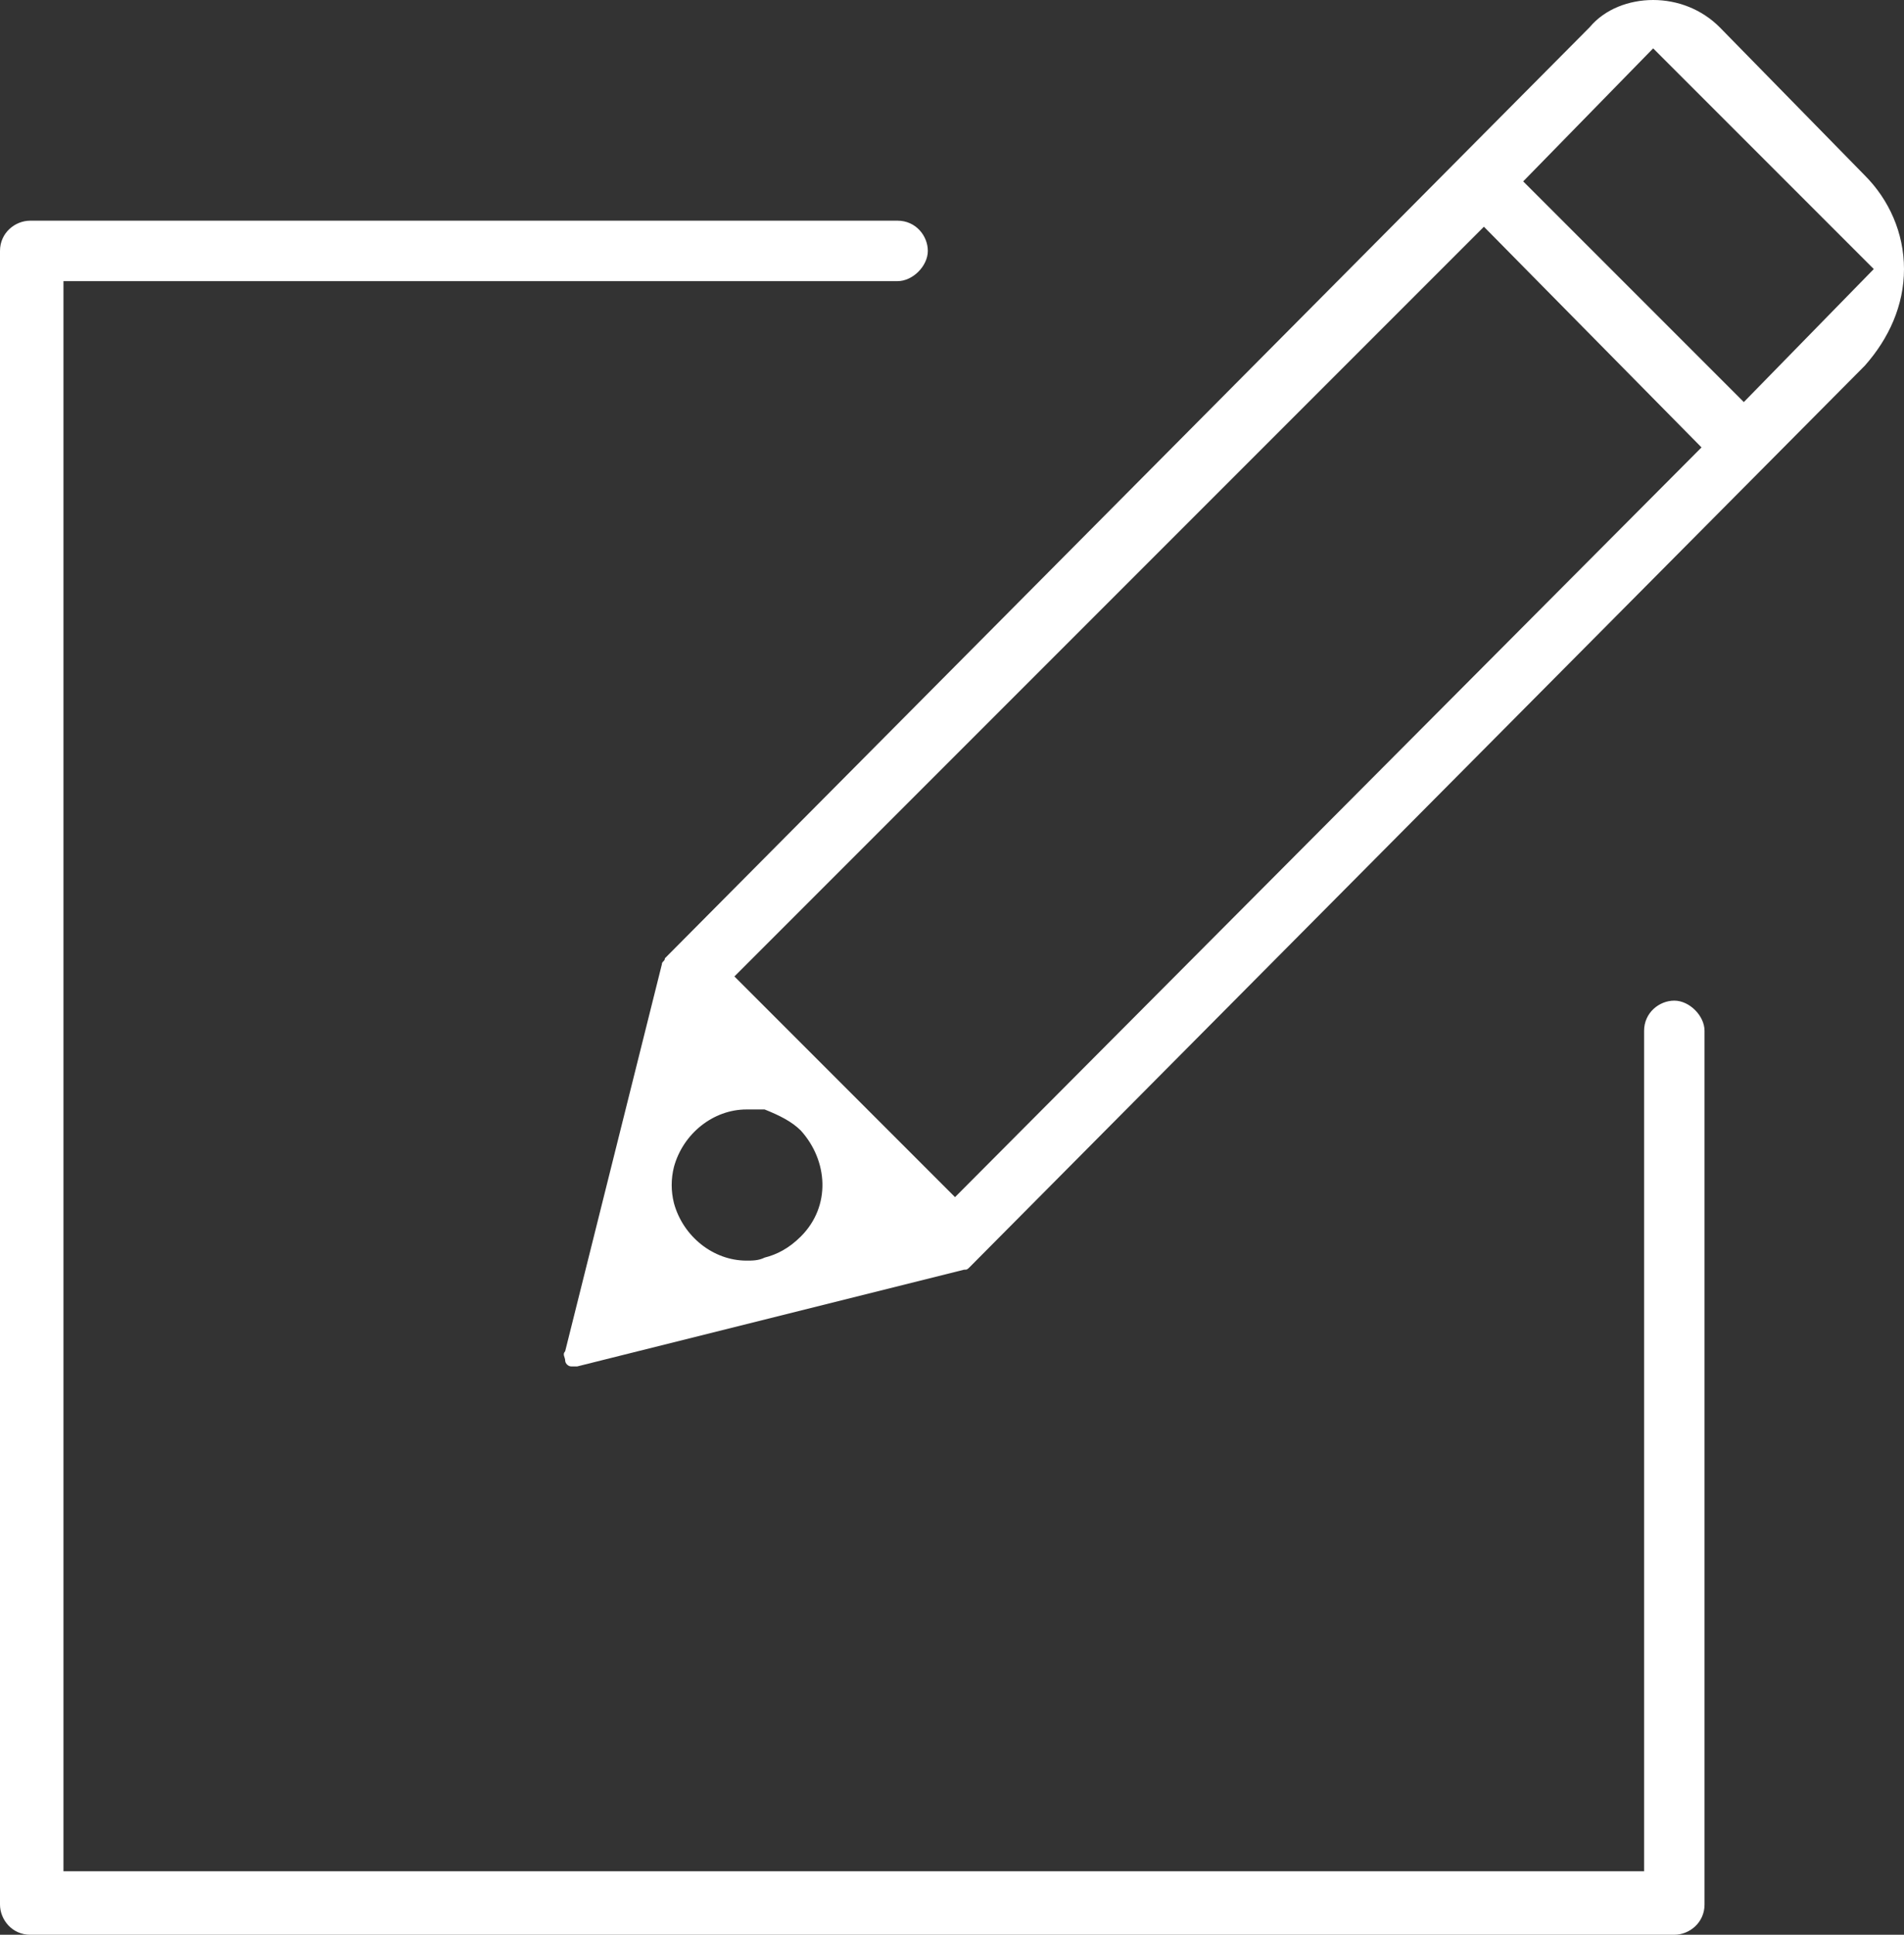
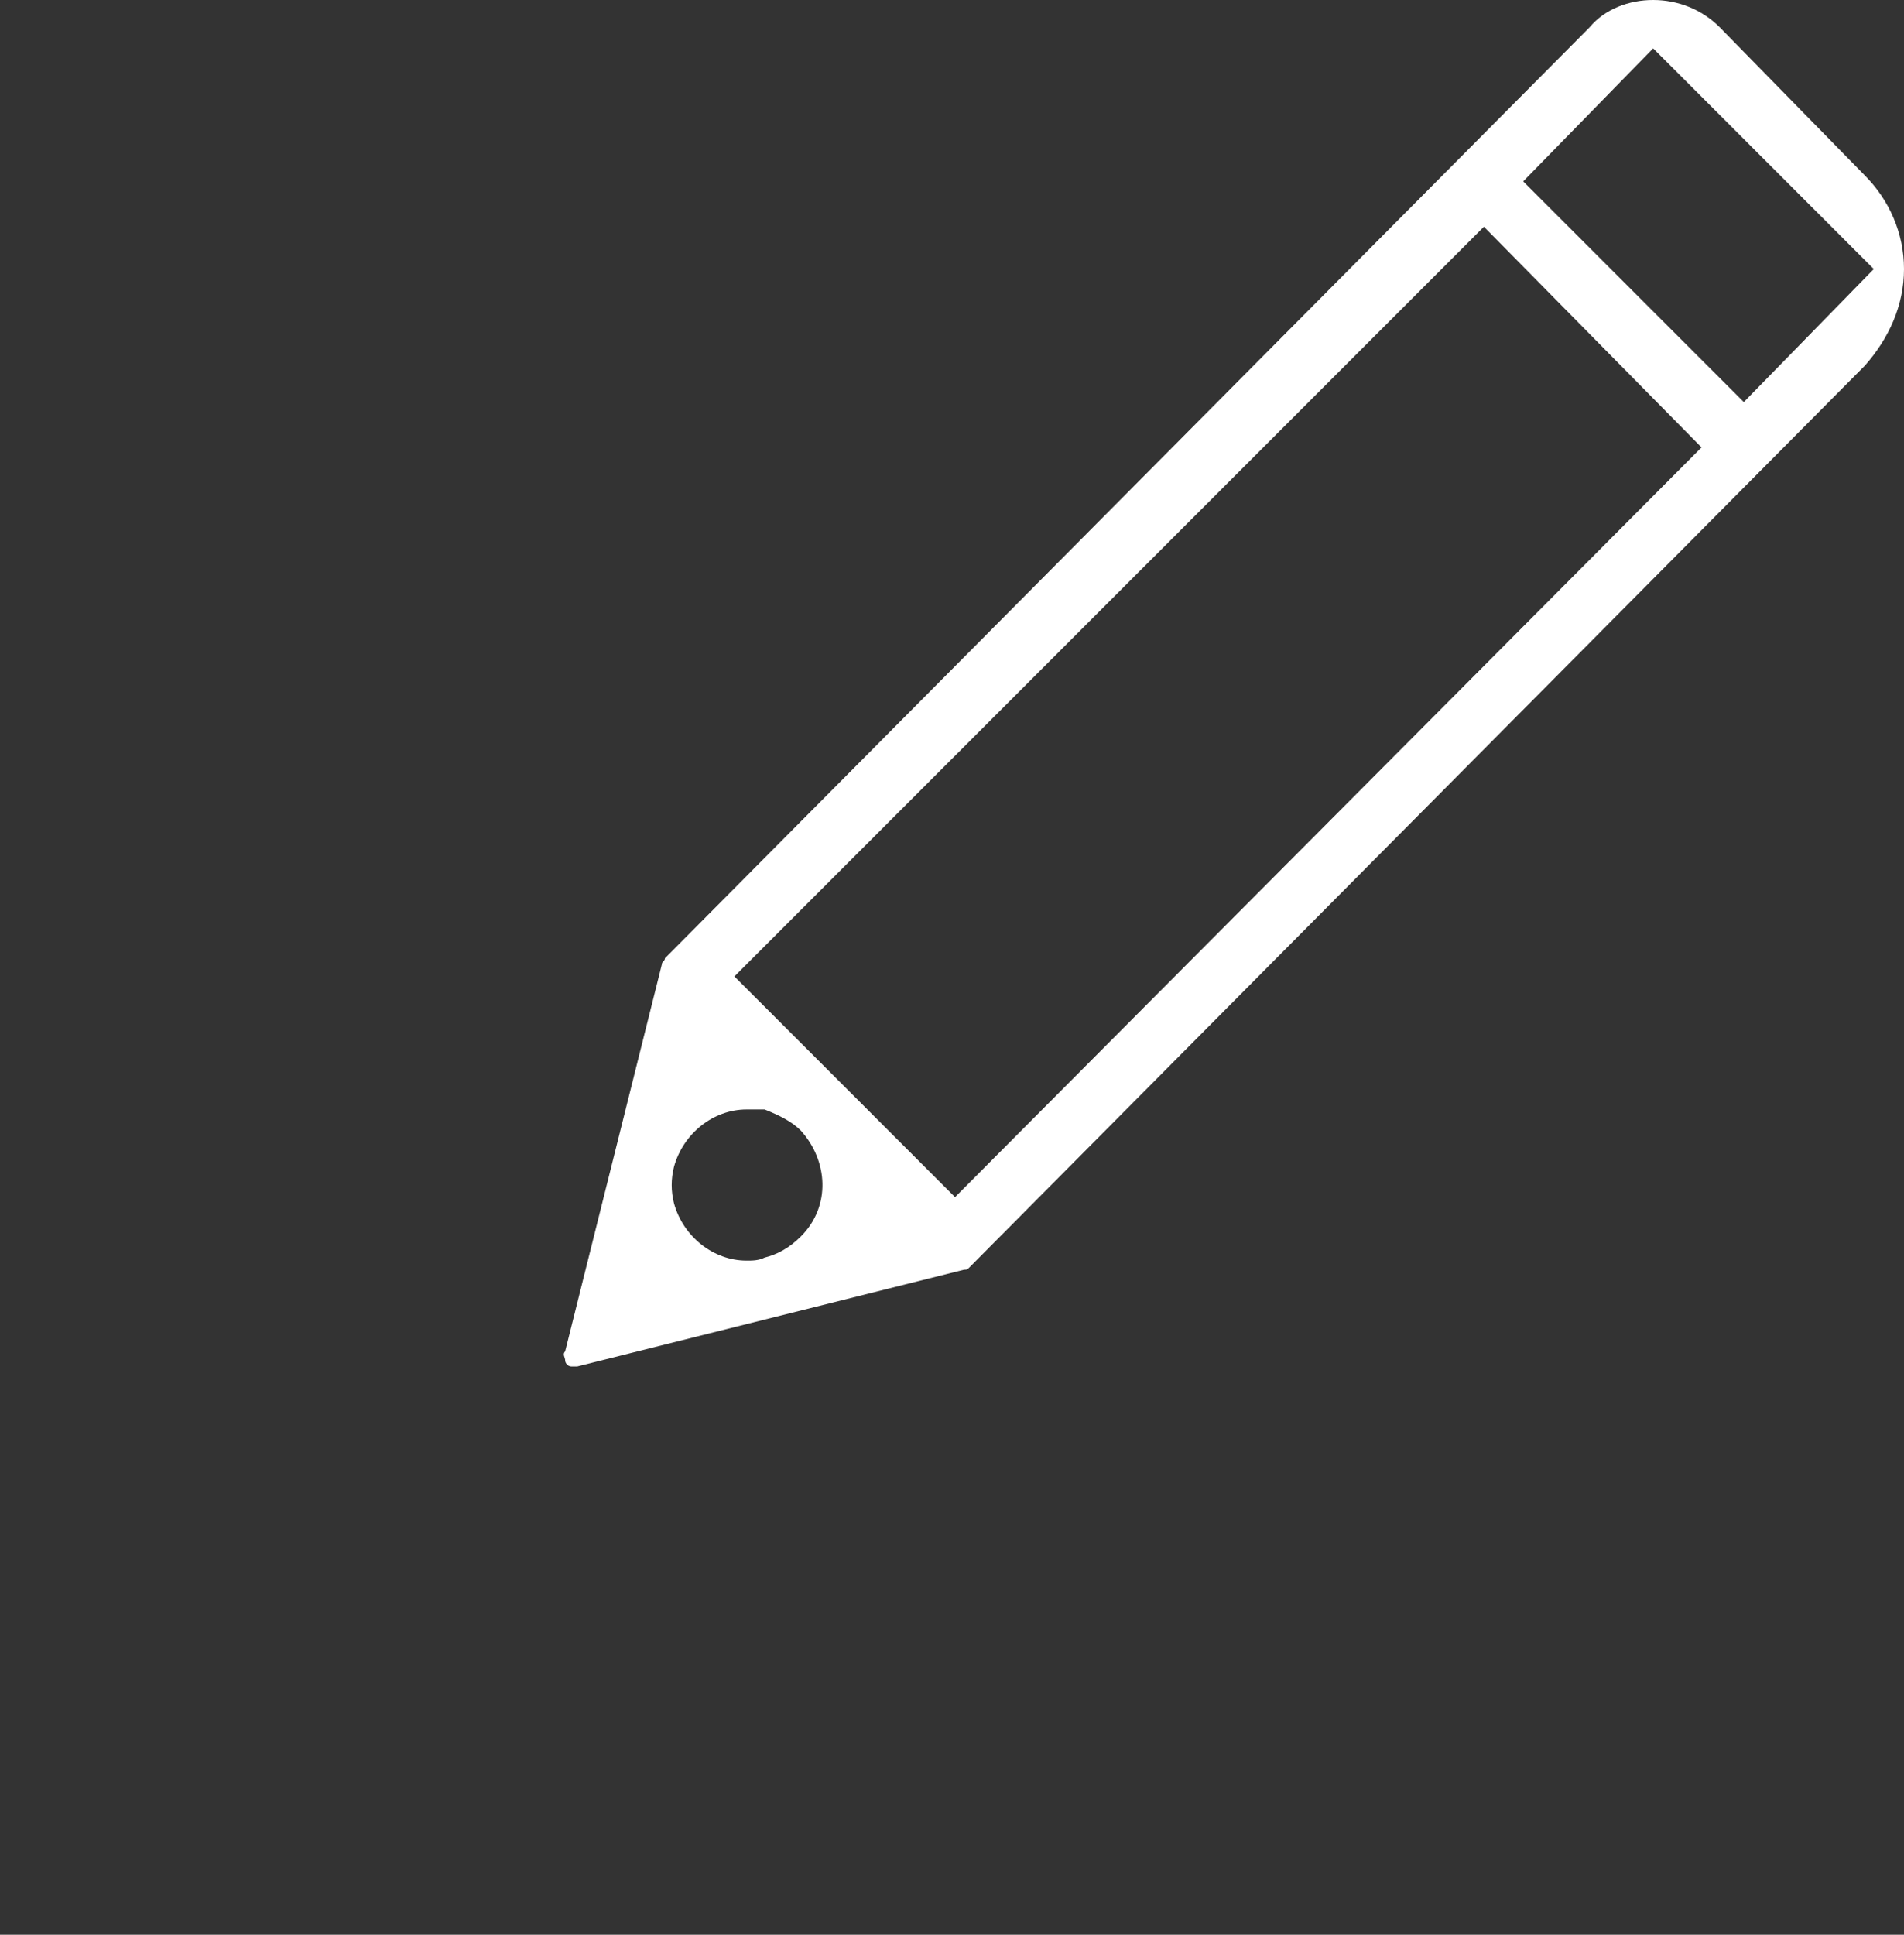
<svg xmlns="http://www.w3.org/2000/svg" version="1.1" id="Layer_1" x="0px" y="0px" width="63px" height="64px" viewBox="0 0 63 64" enable-background="new 0 0 63 64" xml:space="preserve">
  <rect x="0" y="0" width="63" height="64" fill="#333333" stroke="none" />
  <path fill="#FFFFFF" d="M19,45.2c0,0-0.1,0-0.1,0c-0.1,0-0.2-0.1-0.2-0.2s-0.1-0.2,0-0.3l3.2-12.8c0-0.1,0.1-0.1,0.1-0.2L52.6,0.9  C53.1,0.3,53.9,0,54.7,0c0.8,0,1.6,0.3,2.2,0.9l4.8,4.9l0,0C62.5,6.6,63,7.7,63,8.9c0,1.2-0.5,2.3-1.3,3.2L32.1,41.9  C32,42,32,42,31.9,42l-12.8,3.2L19,45.2z M24.7,36.7c-1.1,0-2.1,0.8-2.4,1.9c-0.1,0.4-0.1,0.8,0,1.2c0.3,1.1,1.3,1.9,2.4,1.9  c0.2,0,0.4,0,0.6-0.1c0.4-0.1,0.8-0.3,1.2-0.7c1-1,0.9-2.5,0-3.5c-0.3-0.3-0.7-0.5-1.2-0.7C25.1,36.7,24.9,36.7,24.7,36.7z   M24.3,32.3l7.3,7.3l24.7-24.8l-7.2-7.3L24.3,32.3z M50.4,6l7.3,7.3L62,8.9l-7.3-7.3L50.4,6z" />
-   <path fill="#FFFFFF" d="M1,64c-0.6,0-1-0.5-1-1V8.3c0-0.6,0.5-1,1-1h28.7c0.6,0,1,0.5,1,1s-0.5,1-1,1H2.1v52.6h52.3V34.1  c0-0.6,0.5-1,1-1s1,0.5,1,1V63c0,0.6-0.5,1-1,1H1z" />
</svg>